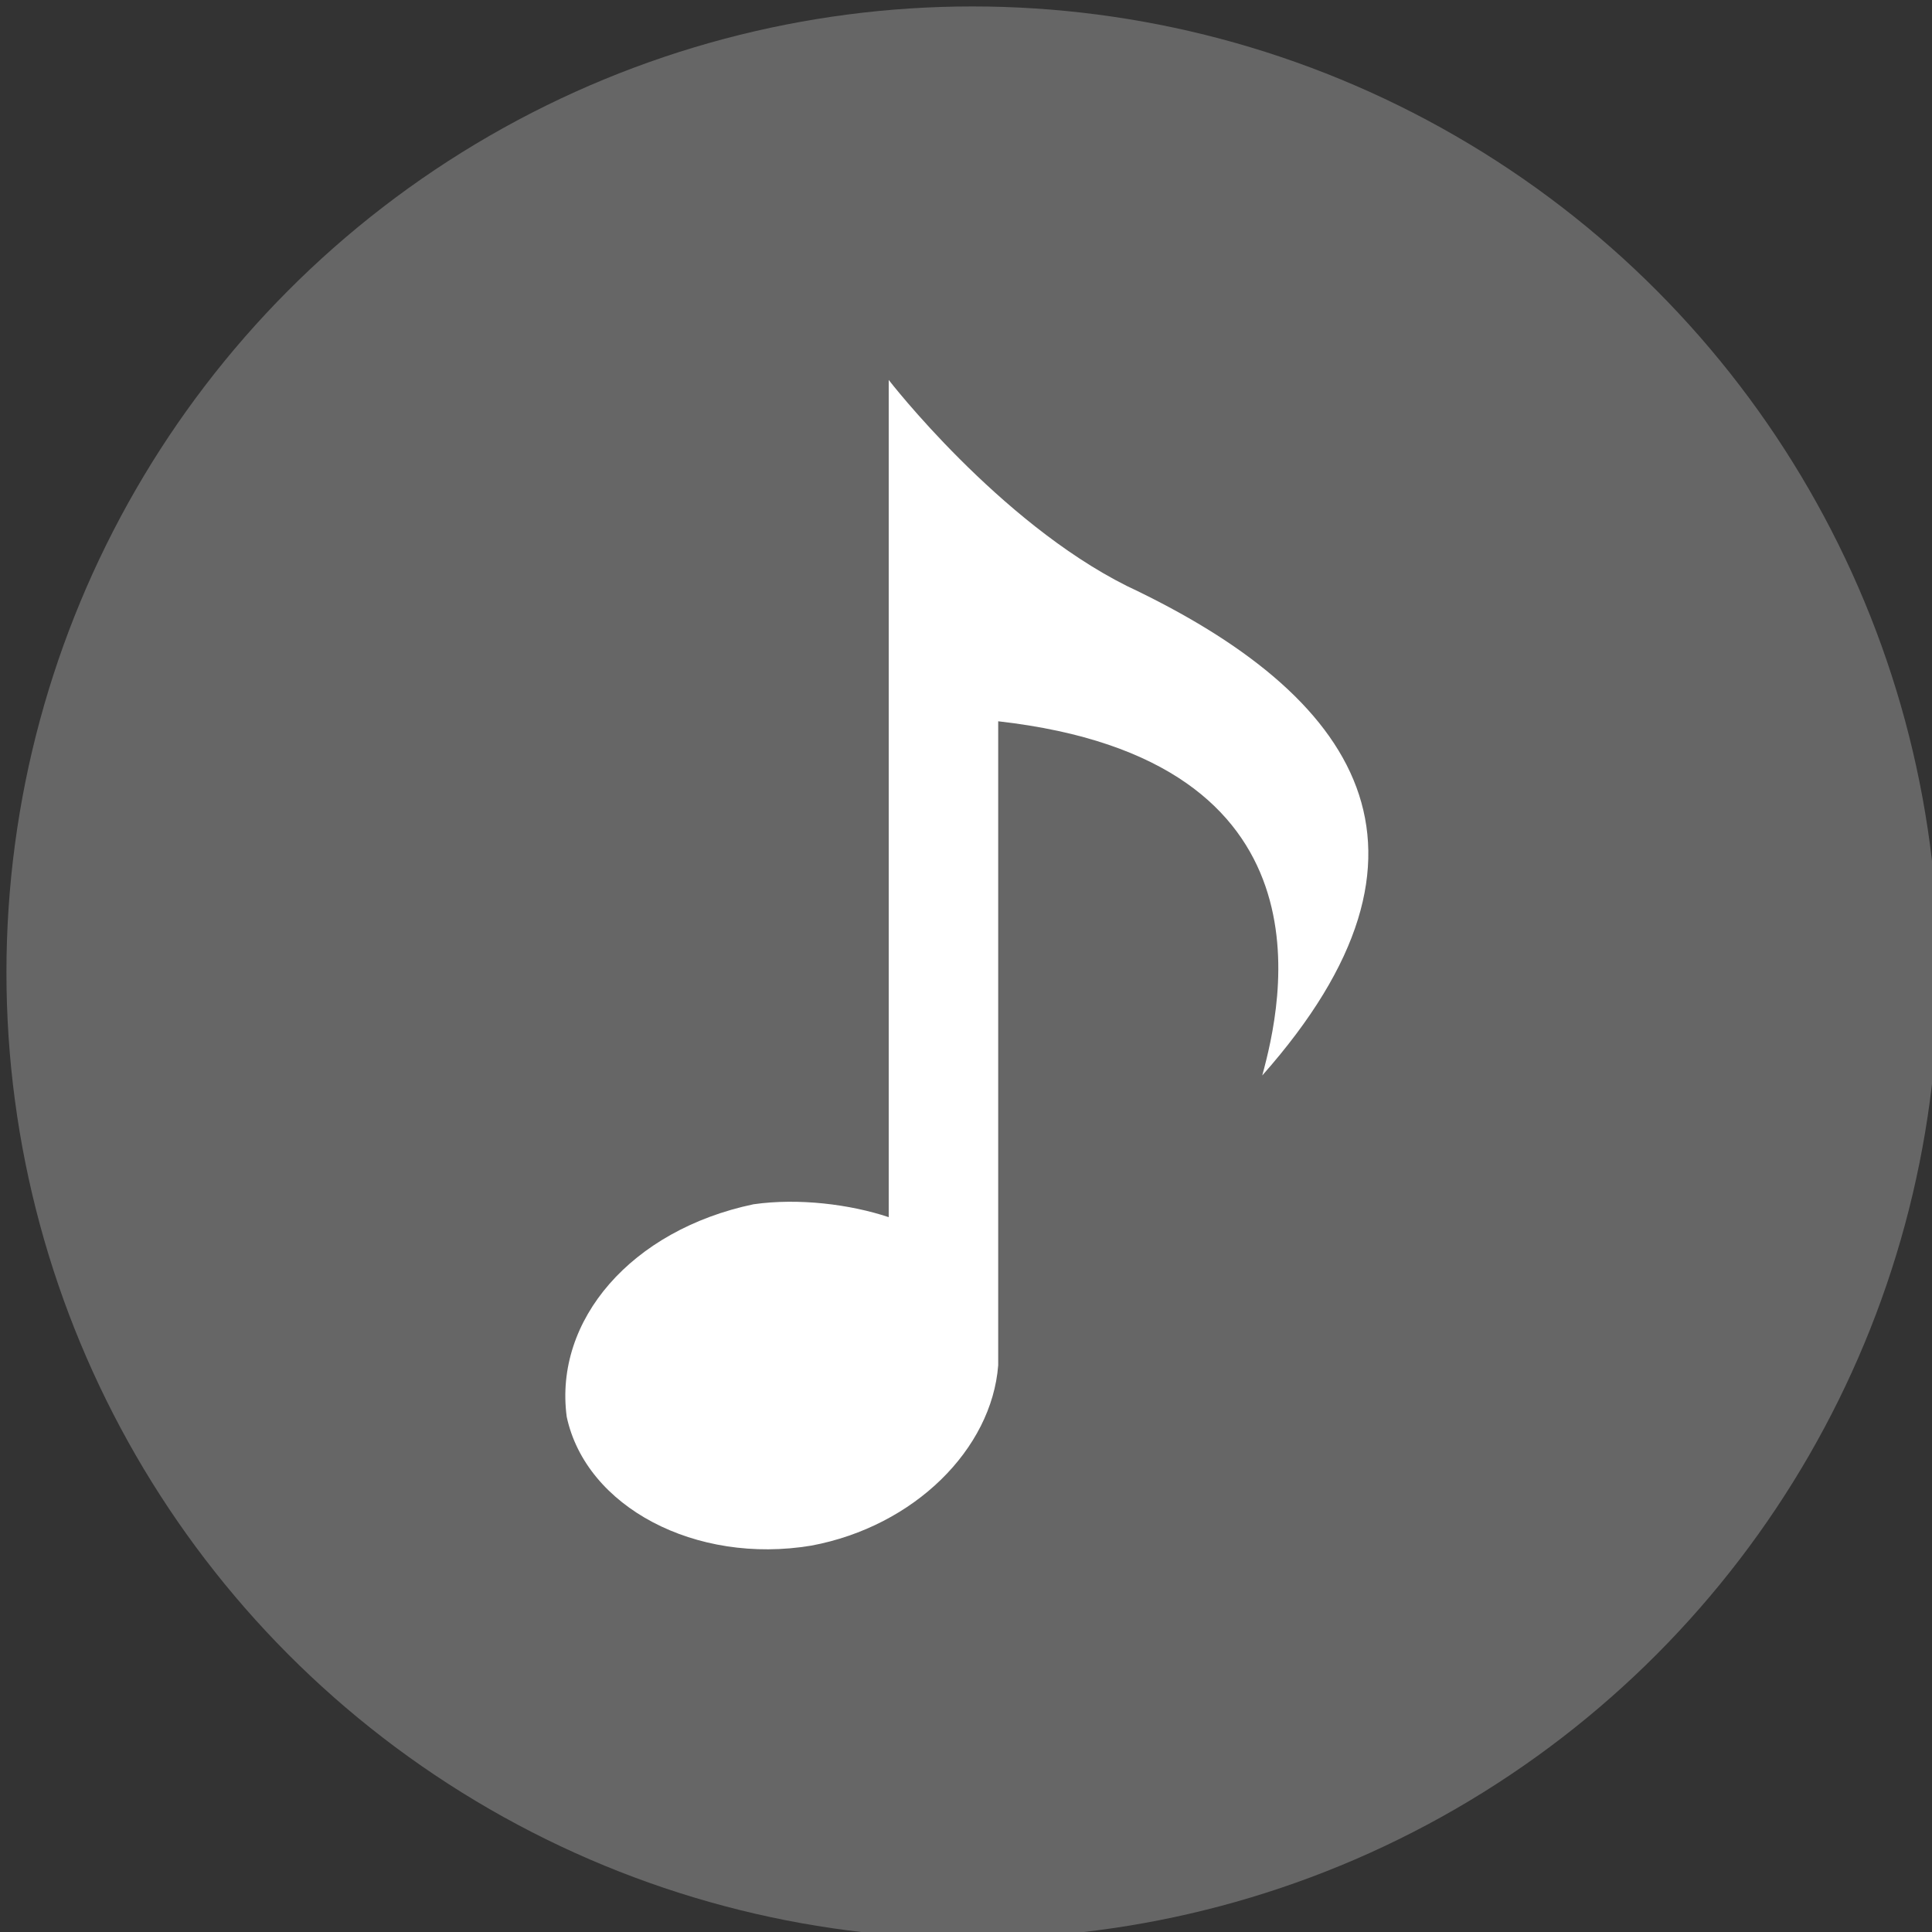
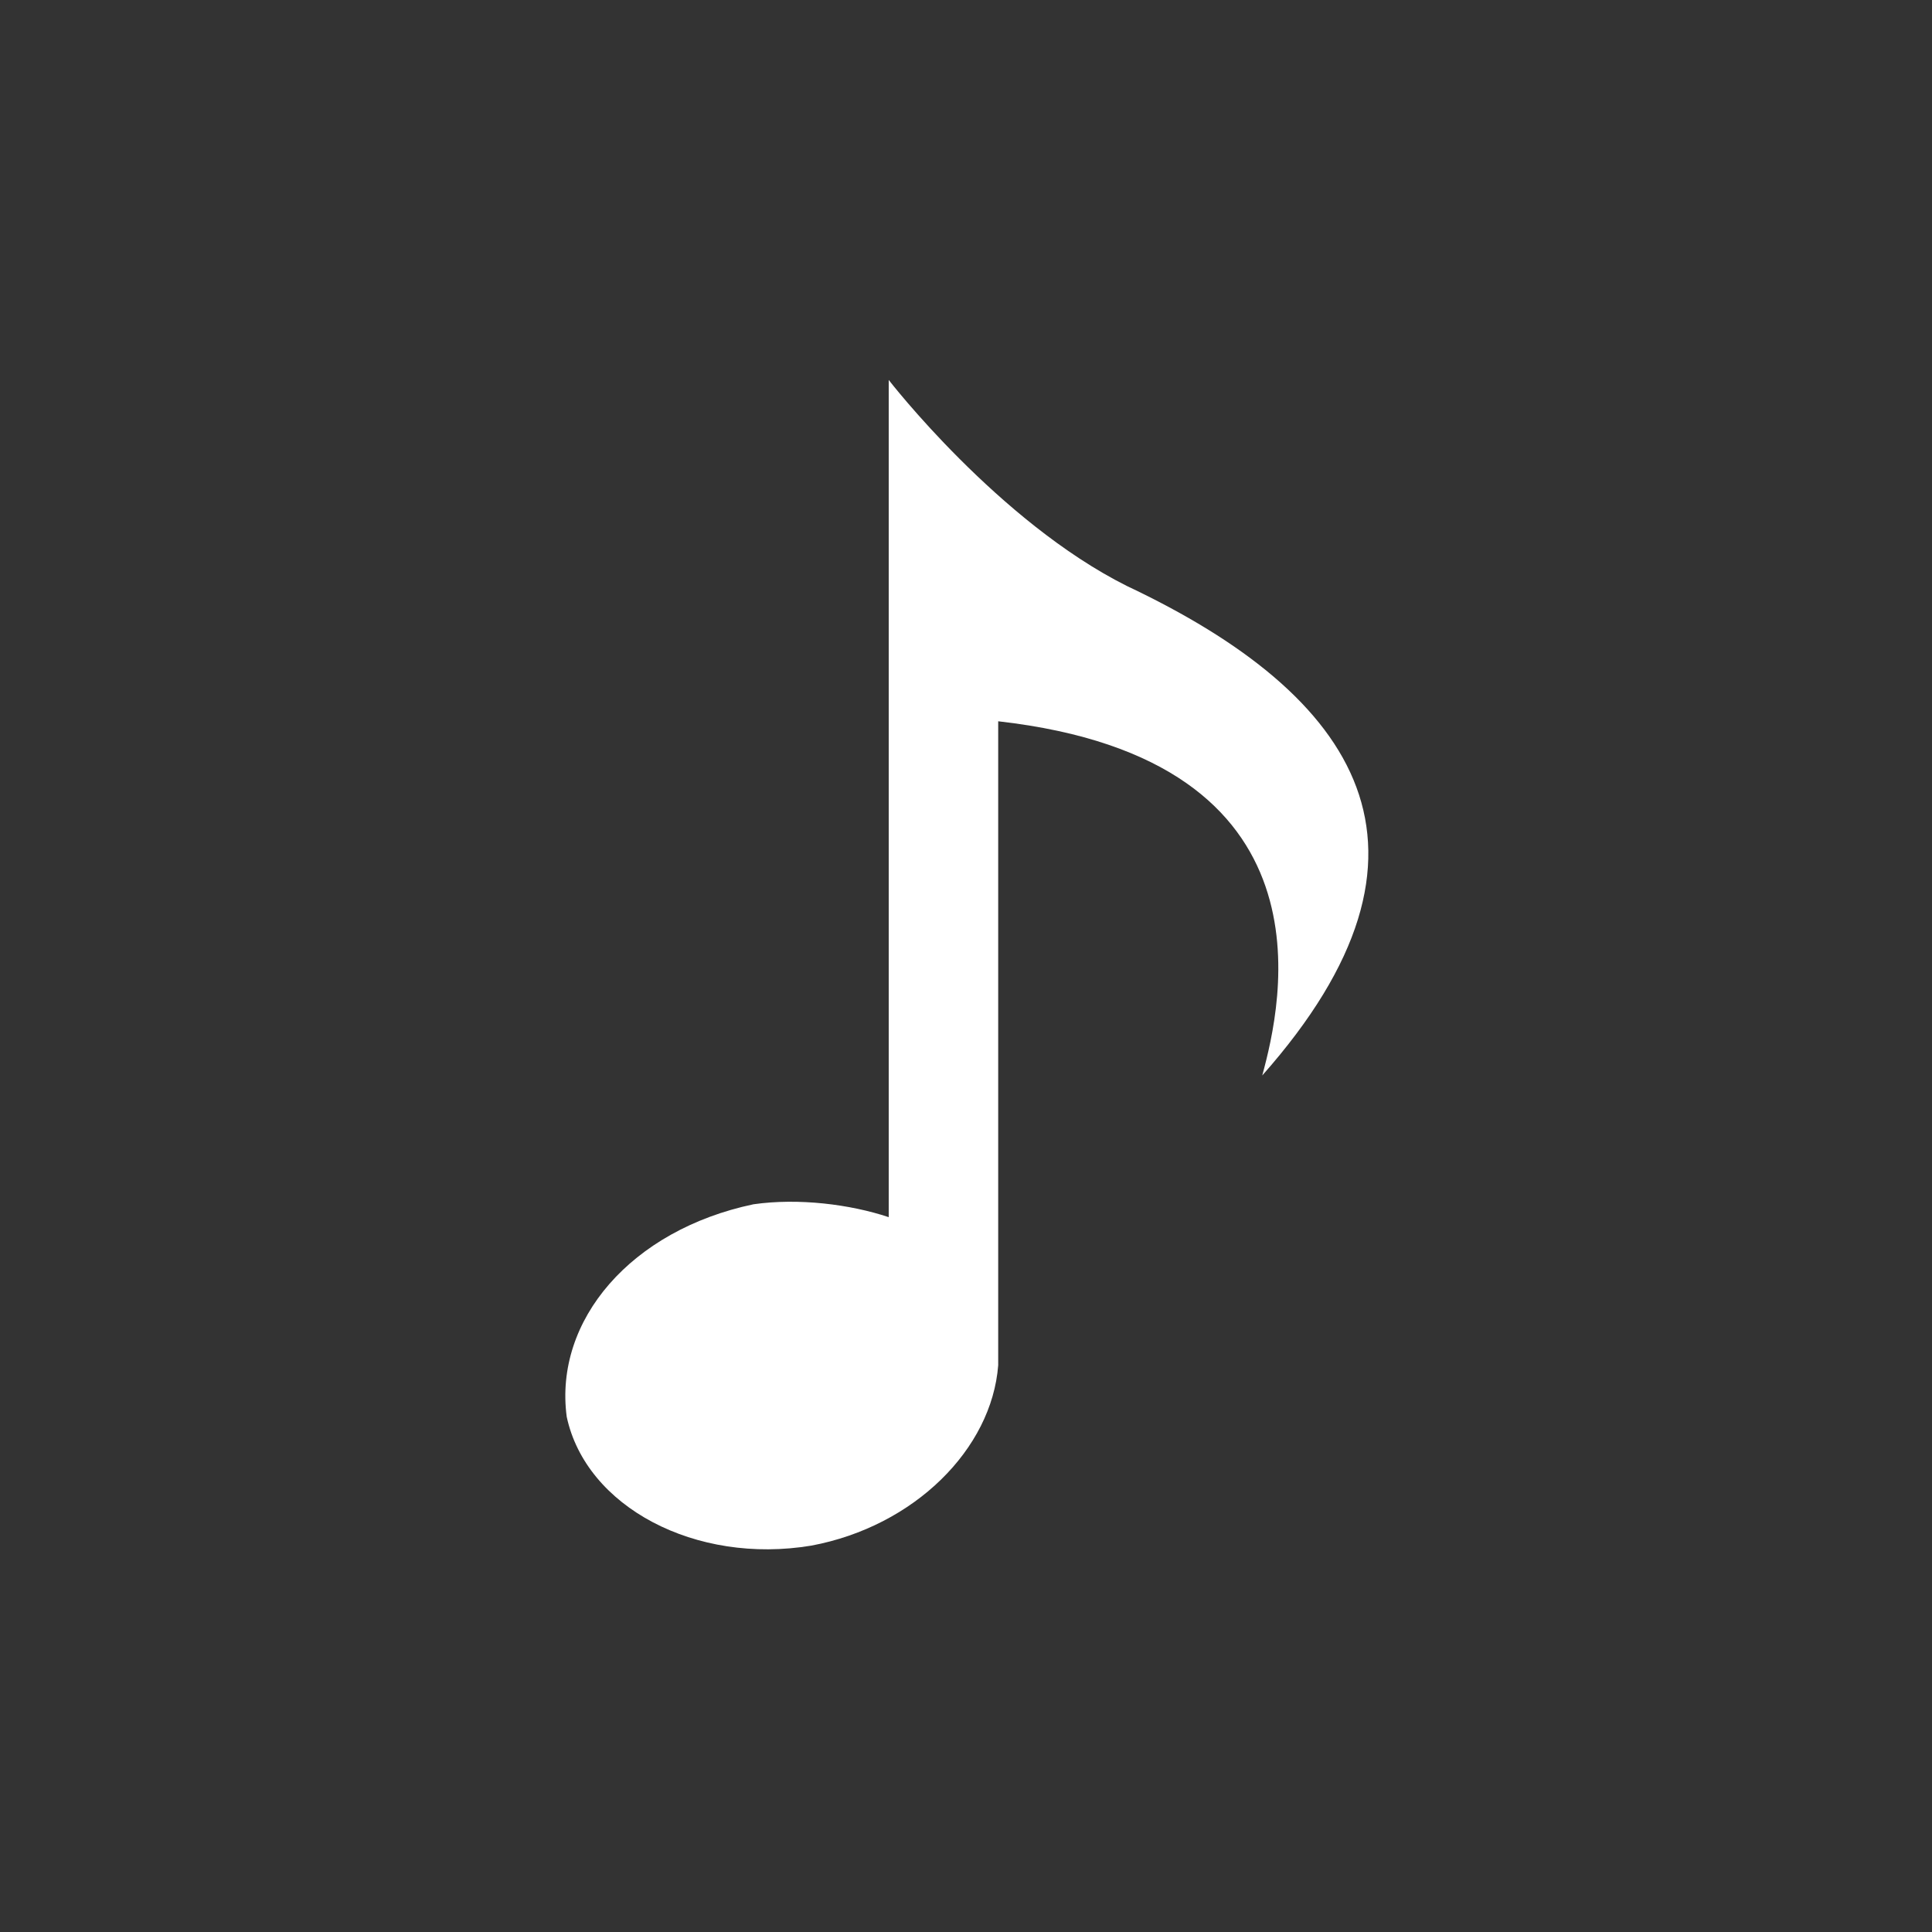
<svg xmlns="http://www.w3.org/2000/svg" version="1.1" id="レイヤー_1" x="0px" y="0px" width="30px" height="30px" viewBox="0 0 30 30" style="enable-background:new 0 0 30 30;" xml:space="preserve">
  <rect x="0" y="0" width="30" height="30" fill="#333333" stroke="none" />
  <style type="text/css">
	.st0{fill:#666666;}
	.st1{fill:#FFFFFF;}
	.st2{fill-rule:evenodd;clip-rule:evenodd;fill:#FFFFFF;}
	.st3{fill-rule:evenodd;clip-rule:evenodd;fill:#69C9D0;}
</style>
-   <circle class="st0" cx="15.1" cy="15.1" r="15" />
  <g>
    <path class="st1" d="M17.5,9.1c-2-1-3.7-3.2-3.7-3.2v1.5v11.5c-0.6-0.2-1.4-0.3-2.1-0.2c-1.9,0.4-3.1,1.8-2.9,3.3   c0.3,1.4,2,2.3,3.8,2c1.6-0.3,2.8-1.5,2.9-2.8l0,0v-10c5.3,0.6,4.4,4.4,4.1,5.5C22.7,13.2,21.1,10.8,17.5,9.1z" />
  </g>
-   <path class="st2" d="M-431.5-227.5C-322.1-149.3-188-103.3-43.2-103.3v-219.2C-124-339.7-195.6-382-249.4-440.7  c-92.1-57.4-158.4-152.2-177.9-263.1h-203V408.6c-0.5,129.7-105.8,234.7-235.6,234.7c-76.5,0-144.5-36.5-187.5-92.9  C-1130.3,511.6-1183,432-1183,340c0-130,105.5-235.5,235.6-235.5c24.9,0,49,3.9,71.5,11V-106c-279.5,5.8-504.2,234-504.2,514.7  c0,140.1,56,267.1,146.8,359.9c81.9,55,180.6,87.1,286.7,87.1c284.4,0,515.1-230.5,515.1-514.8L-431.5-227.5z" />
-   <path class="st3" d="M-43.2-322.5v-59.3c-72.9,0.1-144.3-20.3-206.2-58.9C-194.7-380.8-122.6-339.5-43.2-322.5z M-427.3-703.8  c-1.9-10.6-3.3-21.3-4.3-32v-35.8h-280.3V340.8c-0.5,129.7-105.7,234.7-235.6,234.7c-38.1,0-74.1-9-106-25.1  c43,56.5,111,92.9,187.5,92.9c129.8,0,235.1-105,235.6-234.7V-703.8H-427.3z M-875.9-106v-63.1c-23.4-3.2-47-4.8-70.7-4.8  c-284.5,0-515.1,230.5-515.1,514.8c0,178.2,90.6,335.3,228.3,427.7c-90.8-92.8-146.8-219.8-146.8-359.9  C-1380.1,128-1155.4-100.3-875.9-106L-875.9-106z" />
</svg>